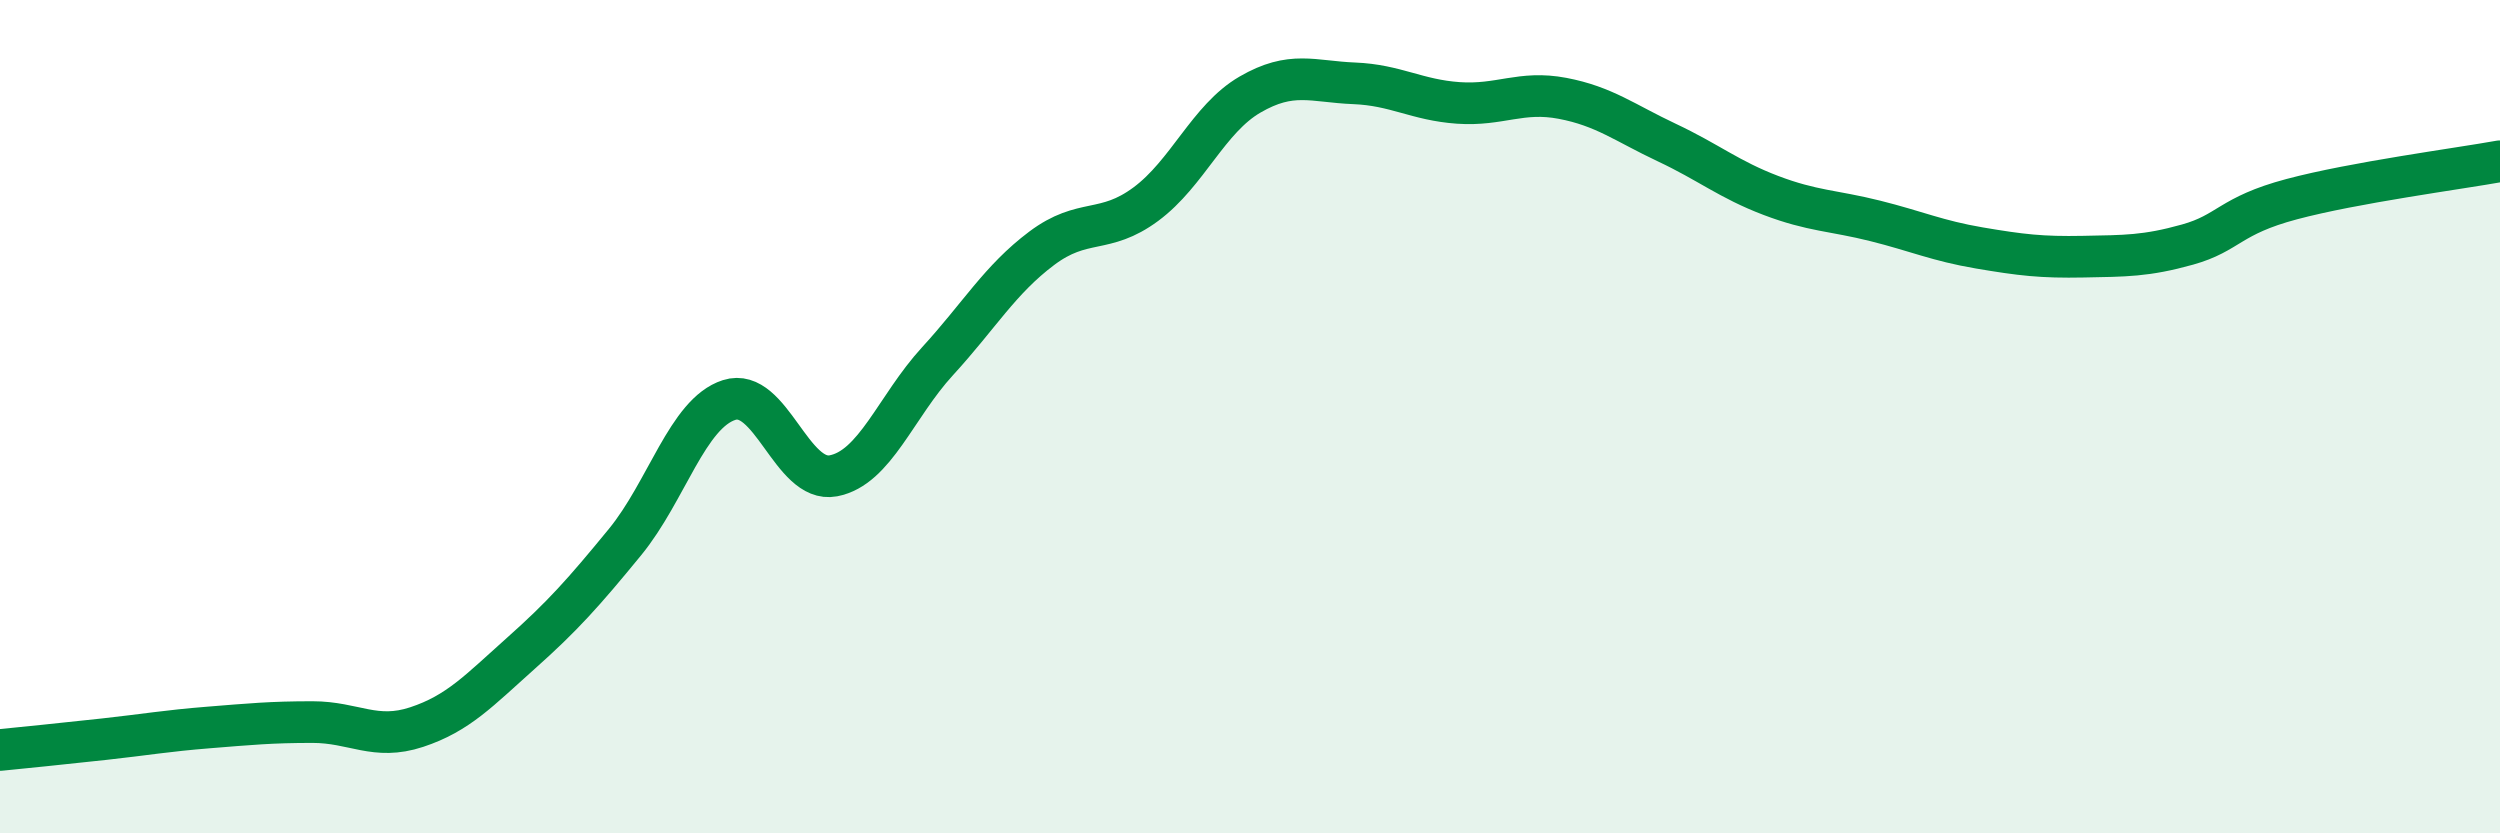
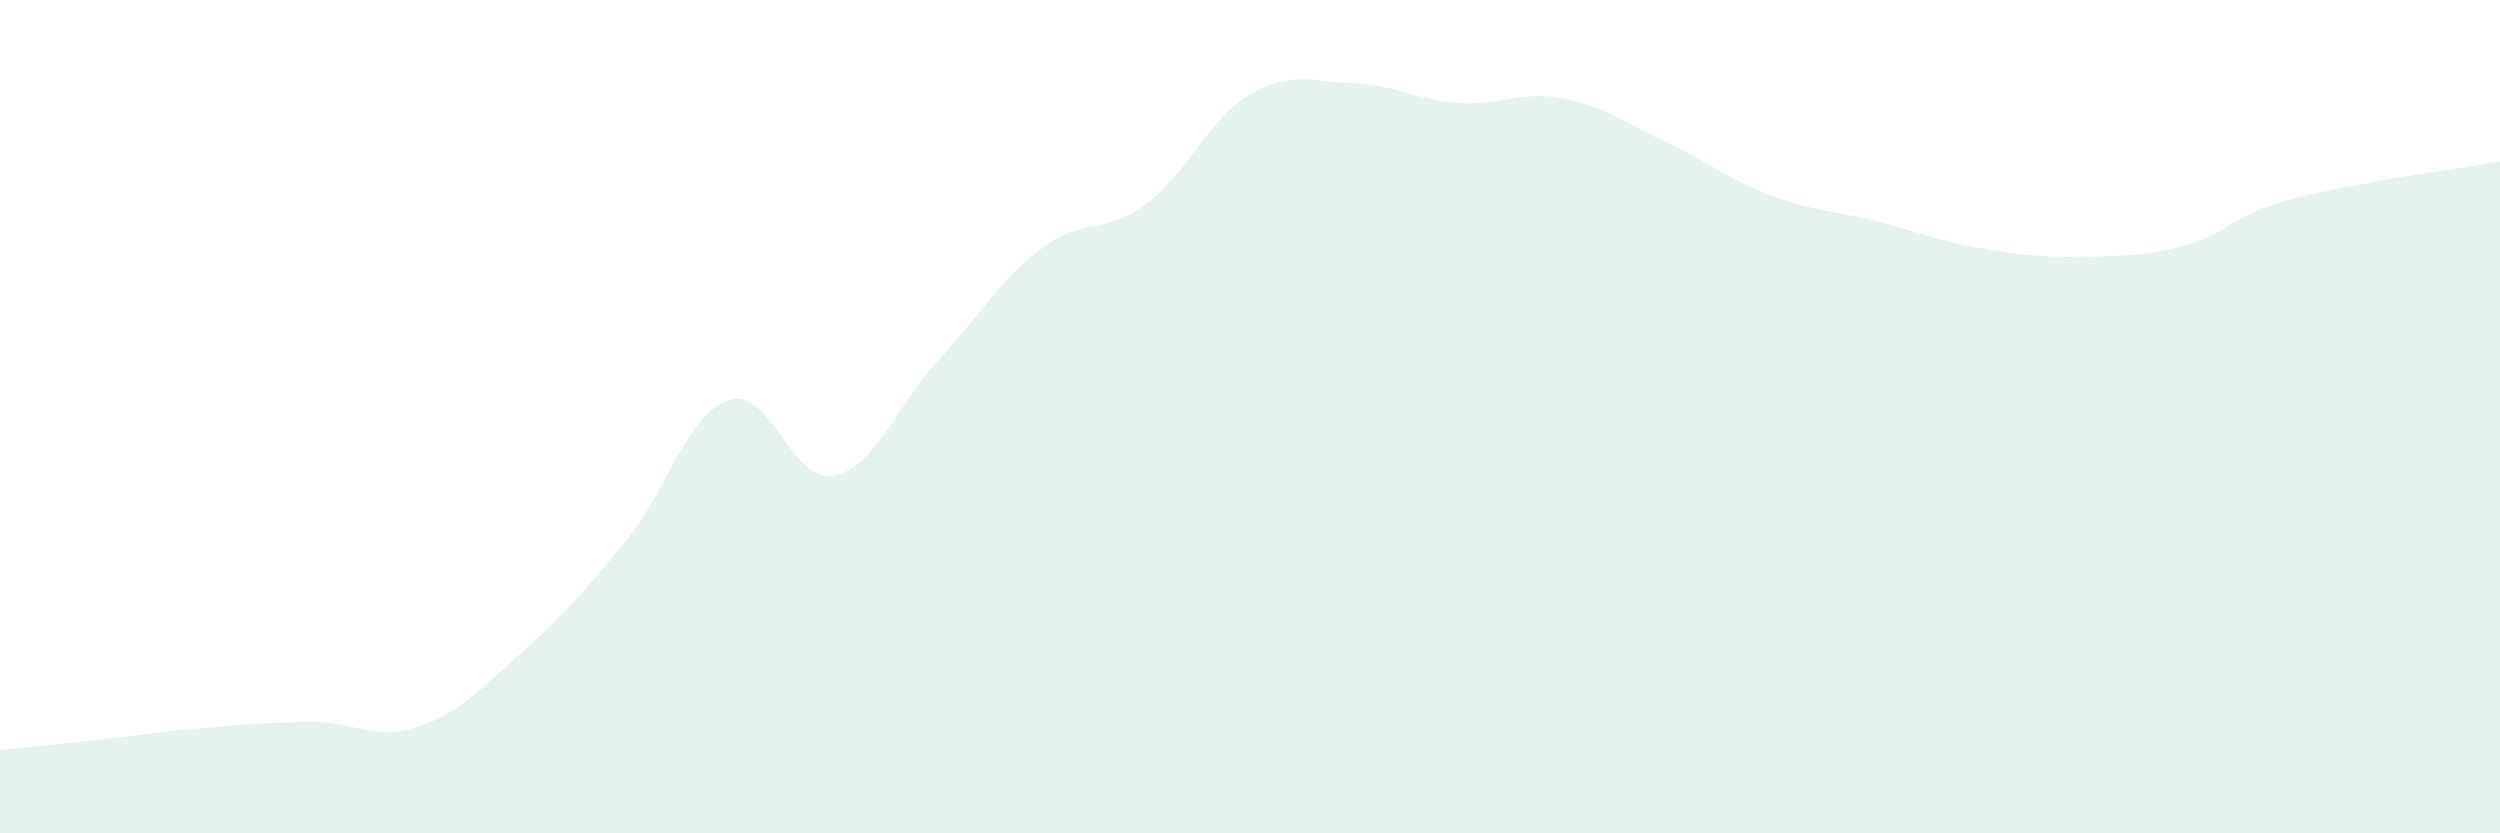
<svg xmlns="http://www.w3.org/2000/svg" width="60" height="20" viewBox="0 0 60 20">
  <path d="M 0,18 C 0.5,17.95 1.5,17.85 2.5,17.74 C 3.5,17.63 4,17.54 5,17.46 C 6,17.38 6.5,17.33 7.5,17.33 C 8.5,17.33 9,17.78 10,17.45 C 11,17.12 11.5,16.57 12.5,15.68 C 13.5,14.79 14,14.23 15,13.01 C 16,11.79 16.5,9.92 17.5,9.6 C 18.5,9.28 19,11.61 20,11.42 C 21,11.23 21.5,9.76 22.5,8.67 C 23.5,7.58 24,6.71 25,5.96 C 26,5.21 26.5,5.64 27.5,4.9 C 28.5,4.16 29,2.85 30,2.27 C 31,1.69 31.5,1.96 32.5,2 C 33.5,2.04 34,2.4 35,2.47 C 36,2.54 36.5,2.17 37.5,2.36 C 38.5,2.55 39,2.95 40,3.42 C 41,3.89 41.5,4.31 42.5,4.69 C 43.5,5.07 44,5.05 45,5.3 C 46,5.55 46.5,5.78 47.5,5.95 C 48.5,6.12 49,6.18 50,6.16 C 51,6.14 51.5,6.15 52.5,5.87 C 53.5,5.59 53.5,5.18 55,4.78 C 56.5,4.38 59,4.05 60,3.87L60 20L0 20Z" fill="#008740" opacity="0.1" stroke-linecap="round" stroke-linejoin="round" />
-   <path d="M 0,18 C 0.5,17.95 1.5,17.85 2.5,17.74 C 3.5,17.63 4,17.54 5,17.46 C 6,17.38 6.5,17.33 7.5,17.33 C 8.5,17.33 9,17.78 10,17.45 C 11,17.12 11.5,16.57 12.5,15.68 C 13.5,14.79 14,14.23 15,13.01 C 16,11.79 16.5,9.92 17.5,9.6 C 18.5,9.28 19,11.61 20,11.42 C 21,11.23 21.5,9.76 22.5,8.67 C 23.5,7.58 24,6.71 25,5.96 C 26,5.21 26.5,5.64 27.5,4.9 C 28.5,4.16 29,2.85 30,2.27 C 31,1.69 31.5,1.96 32.5,2 C 33.5,2.04 34,2.4 35,2.47 C 36,2.54 36.5,2.17 37.5,2.36 C 38.5,2.55 39,2.95 40,3.42 C 41,3.89 41.5,4.31 42.5,4.69 C 43.5,5.07 44,5.05 45,5.3 C 46,5.55 46.5,5.78 47.5,5.95 C 48.5,6.12 49,6.18 50,6.16 C 51,6.14 51.5,6.15 52.5,5.87 C 53.5,5.59 53.5,5.18 55,4.78 C 56.5,4.38 59,4.05 60,3.87" stroke="#008740" stroke-width="1" fill="none" stroke-linecap="round" stroke-linejoin="round" />
</svg>